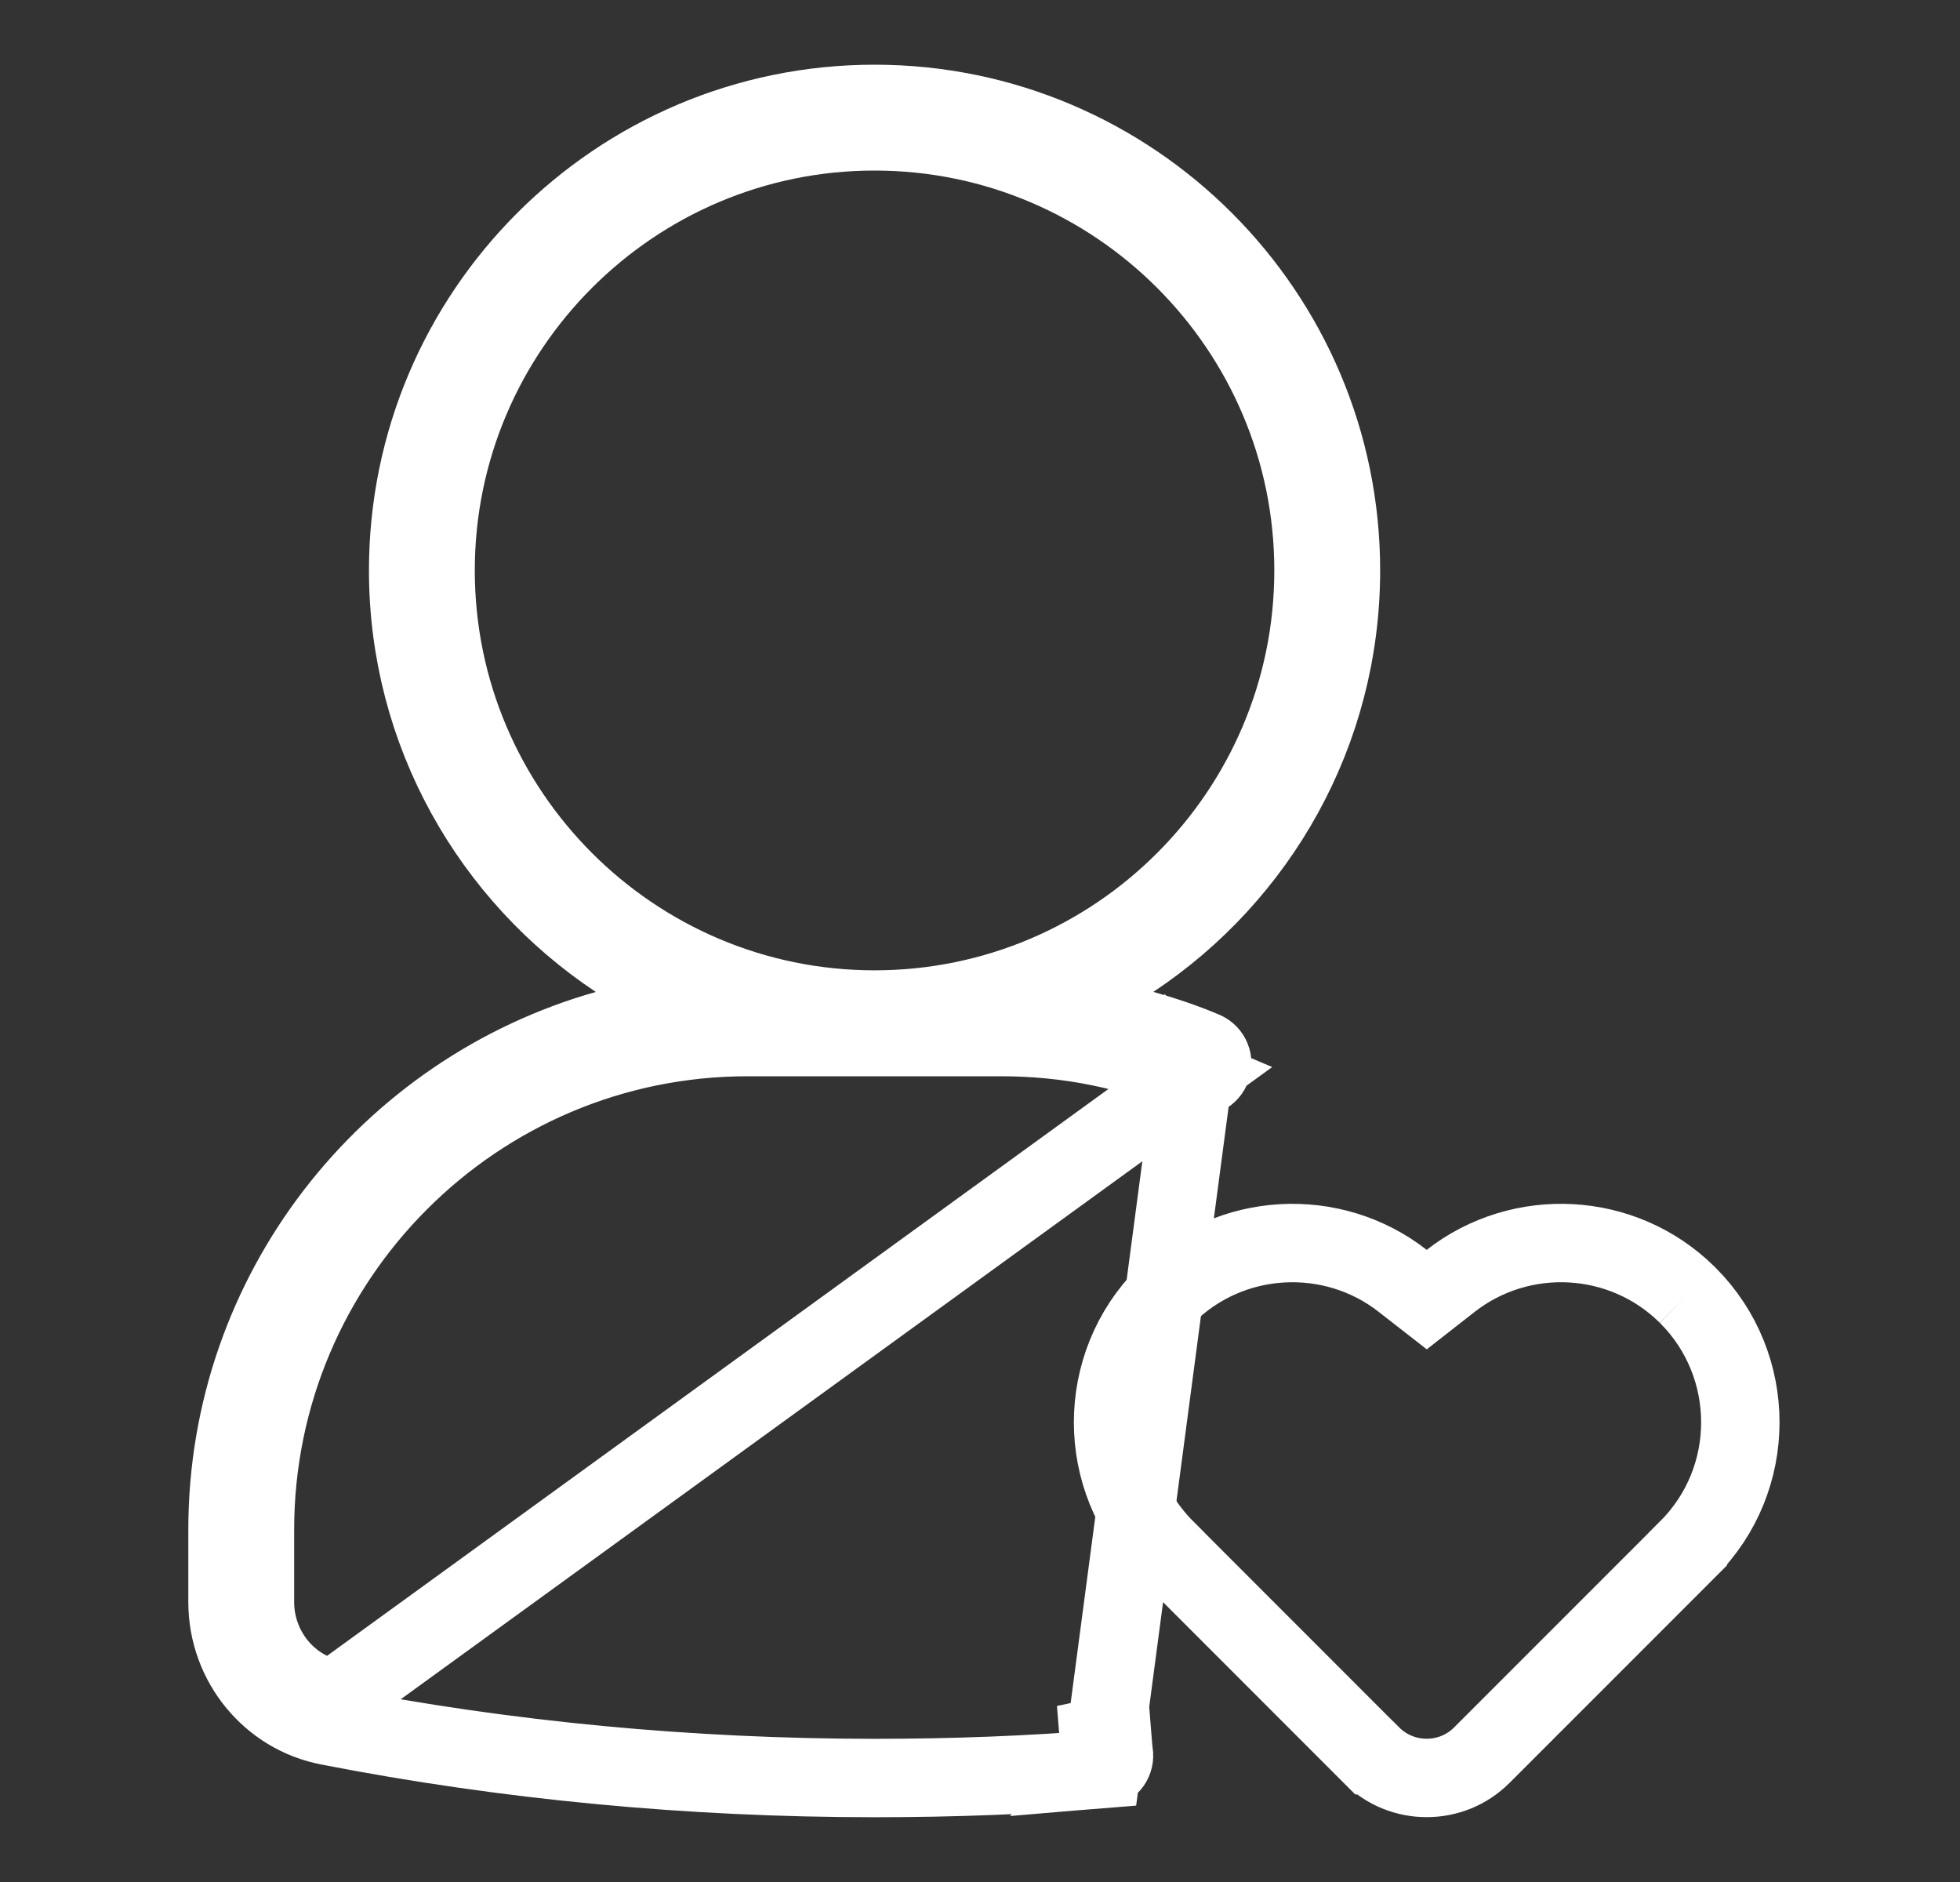
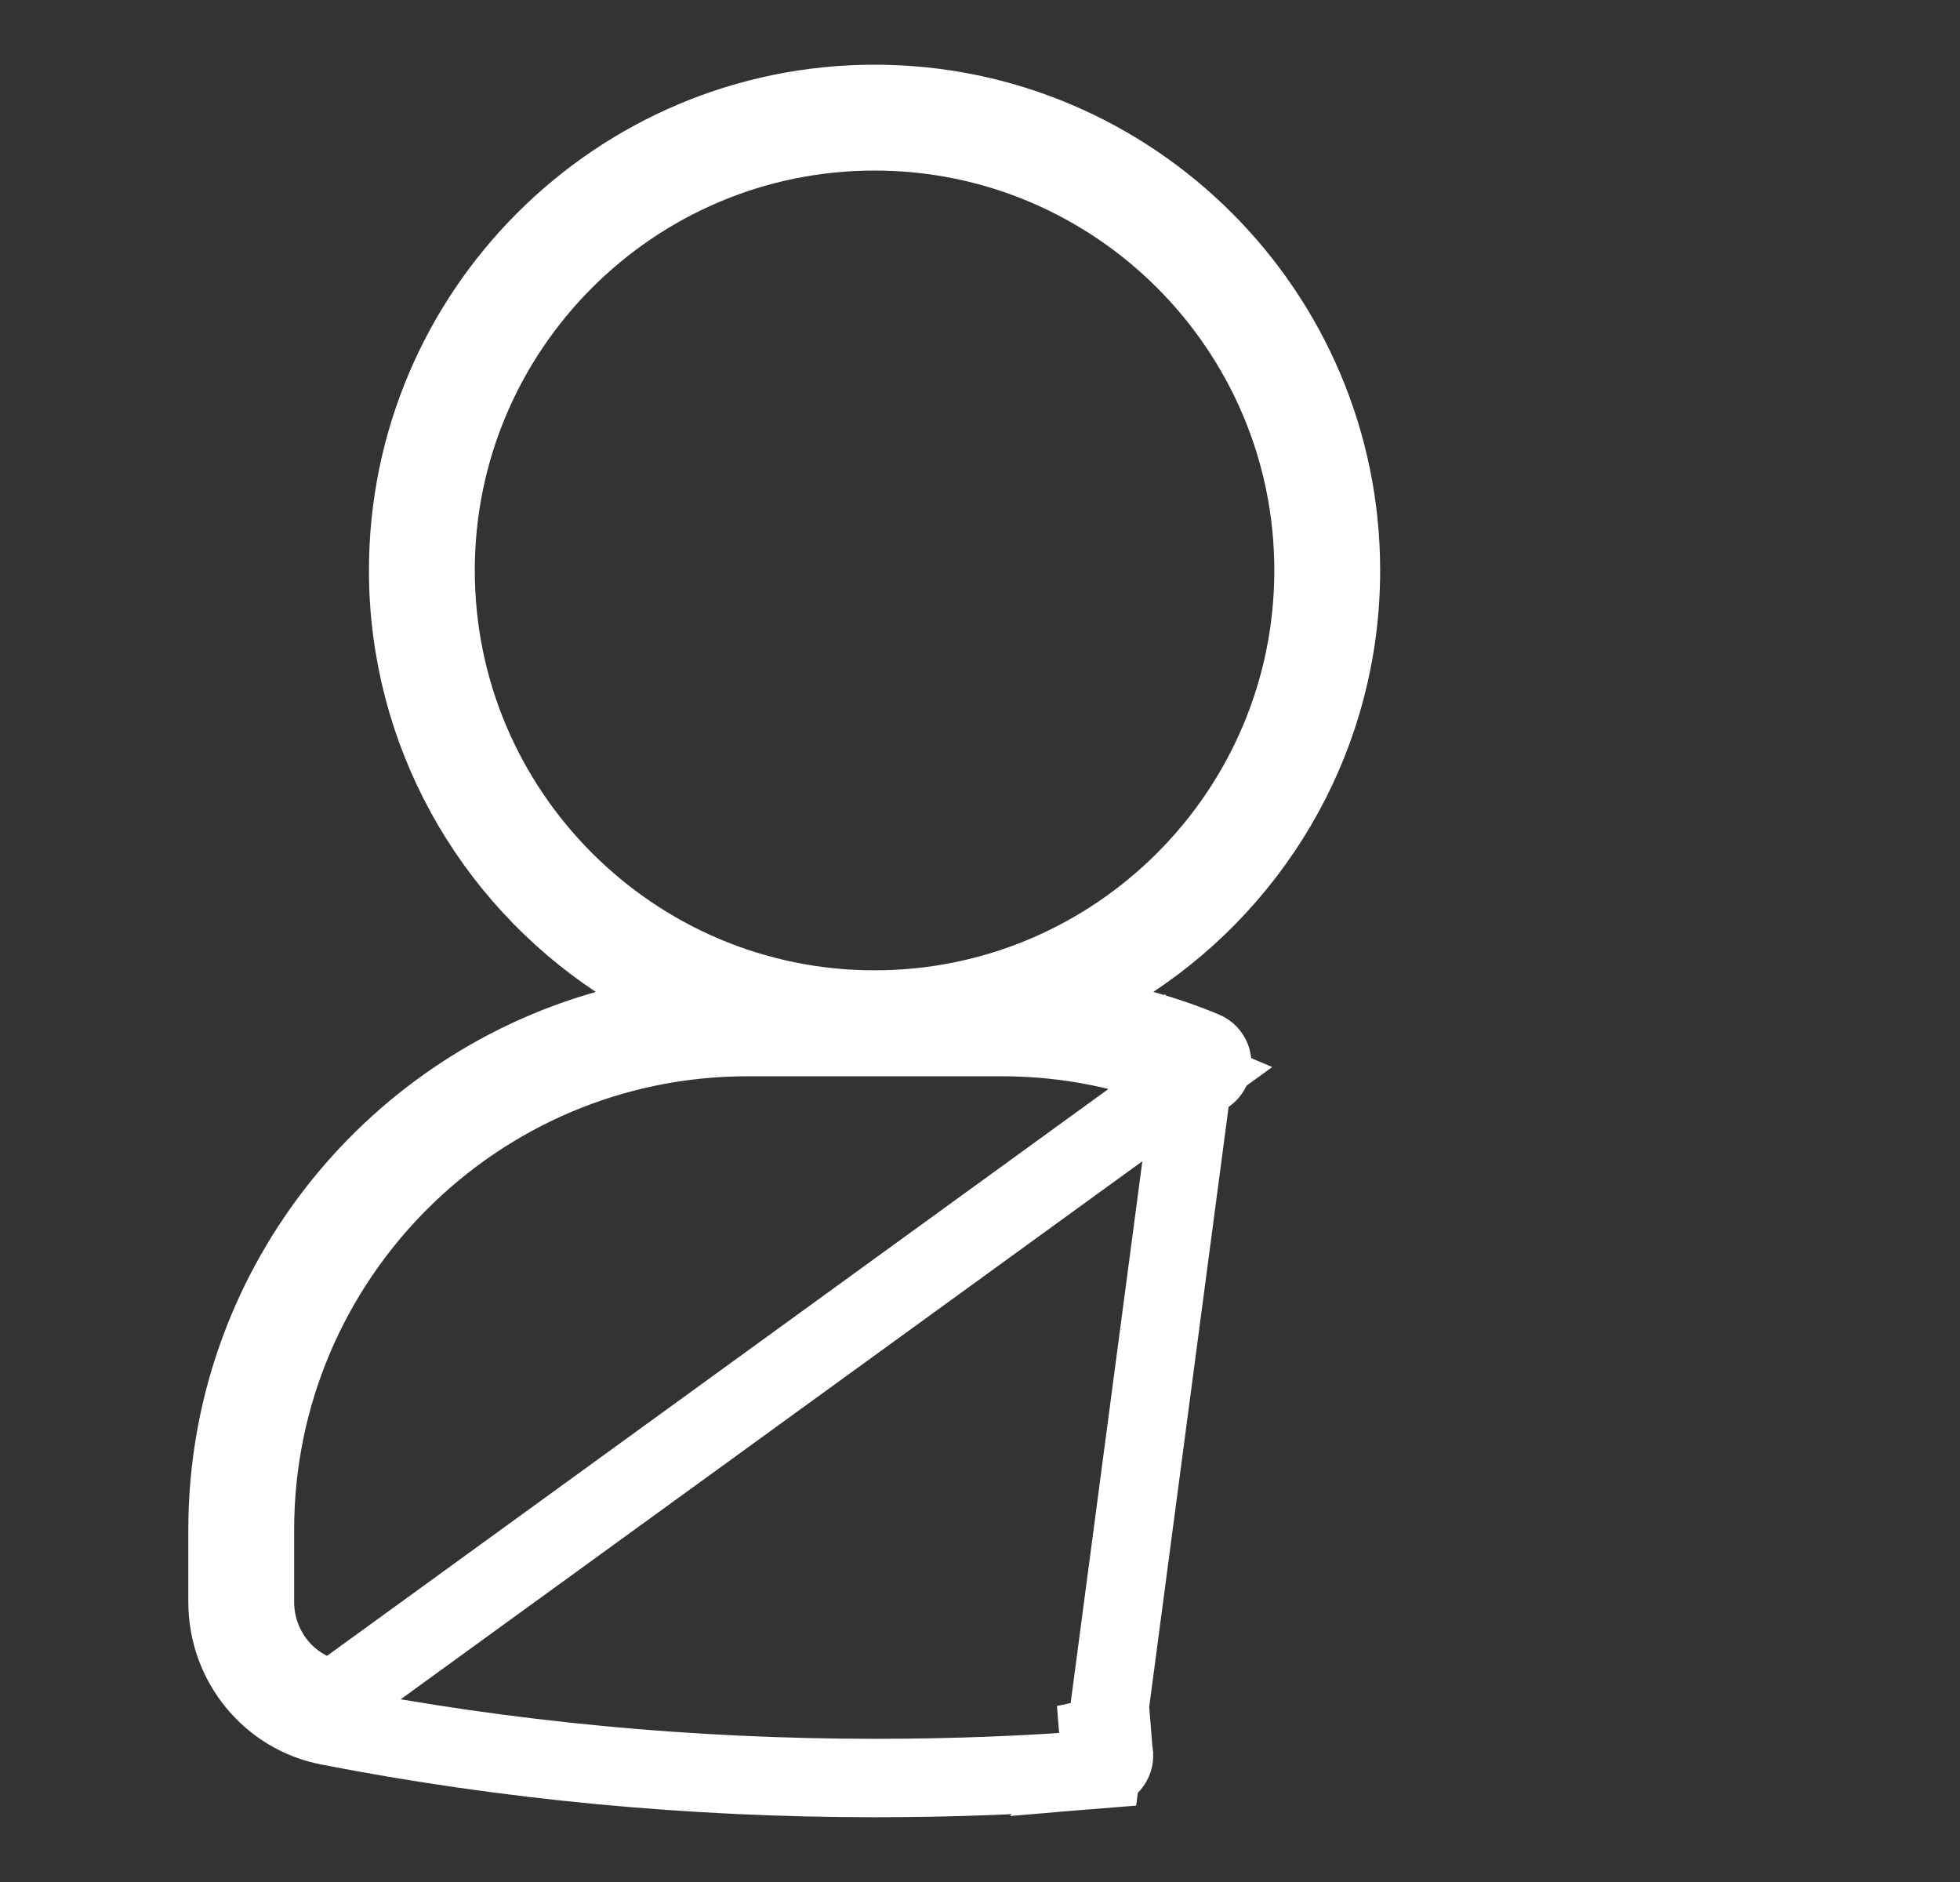
<svg xmlns="http://www.w3.org/2000/svg" width="25" height="24" viewBox="0 0 25 24" fill="none">
  <rect x="0" y="0" width="25" height="24" fill="#333333" stroke="none" />
  <path d="M15.219 13.721L15.22 13.722C15.306 13.759 15.409 13.719 15.449 13.629C15.486 13.54 15.445 13.437 15.357 13.4C15.107 13.294 14.847 13.207 14.575 13.13L13.53 12.833L14.435 12.232C16.043 11.165 17.104 9.341 17.104 7.274C17.104 3.995 14.435 1.325 11.155 1.325C7.875 1.325 5.206 3.995 5.206 7.274C5.206 9.341 6.268 11.165 7.876 12.233L8.781 12.835L7.735 13.131C4.949 13.919 2.902 16.478 2.902 19.508V20.43C2.902 21.209 3.452 21.871 4.196 22.011L4.199 22.012C6.46 22.452 8.8 22.674 11.155 22.674C12.162 22.674 13.136 22.637 14.049 22.561L15.219 13.721ZM15.219 13.721C14.447 13.392 13.624 13.225 12.775 13.225H9.535C6.07 13.225 3.252 16.043 3.252 19.508V20.43C3.252 21.026 3.667 21.555 4.262 21.668L15.219 13.721ZM14.209 22.373L14.209 22.372C14.201 22.273 14.124 22.205 14.021 22.213C14.021 22.213 14.02 22.213 14.02 22.213L13.98 21.715L14.209 22.373ZM14.209 22.373C14.217 22.469 14.146 22.553 14.049 22.561L14.209 22.373ZM11.155 1.675C8.068 1.675 5.556 4.187 5.556 7.274C5.556 10.362 8.068 12.874 11.155 12.874C14.243 12.874 16.754 10.362 16.754 7.274C16.754 4.187 14.243 1.675 11.155 1.675Z" fill="none" stroke="white" />
-   <path d="M21.524 16.515L21.518 16.509C20.695 15.697 19.399 15.636 18.505 16.333L18.198 16.573L17.89 16.333C16.995 15.634 15.69 15.696 14.866 16.521L14.866 16.521C13.974 17.413 13.975 18.864 14.866 19.754L14.866 19.755L17.493 22.383C17.494 22.383 17.494 22.383 17.494 22.383C17.688 22.576 17.941 22.673 18.197 22.673C18.454 22.673 18.707 22.576 18.9 22.383L18.9 22.383L21.529 19.754L21.529 19.753C22.421 18.864 22.421 17.413 21.53 16.521C21.53 16.521 21.53 16.521 21.53 16.521M21.524 16.515L21.53 16.521L21.53 16.521M21.524 16.515C21.526 16.517 21.528 16.519 21.53 16.521" fill="none" stroke="white" />
</svg>